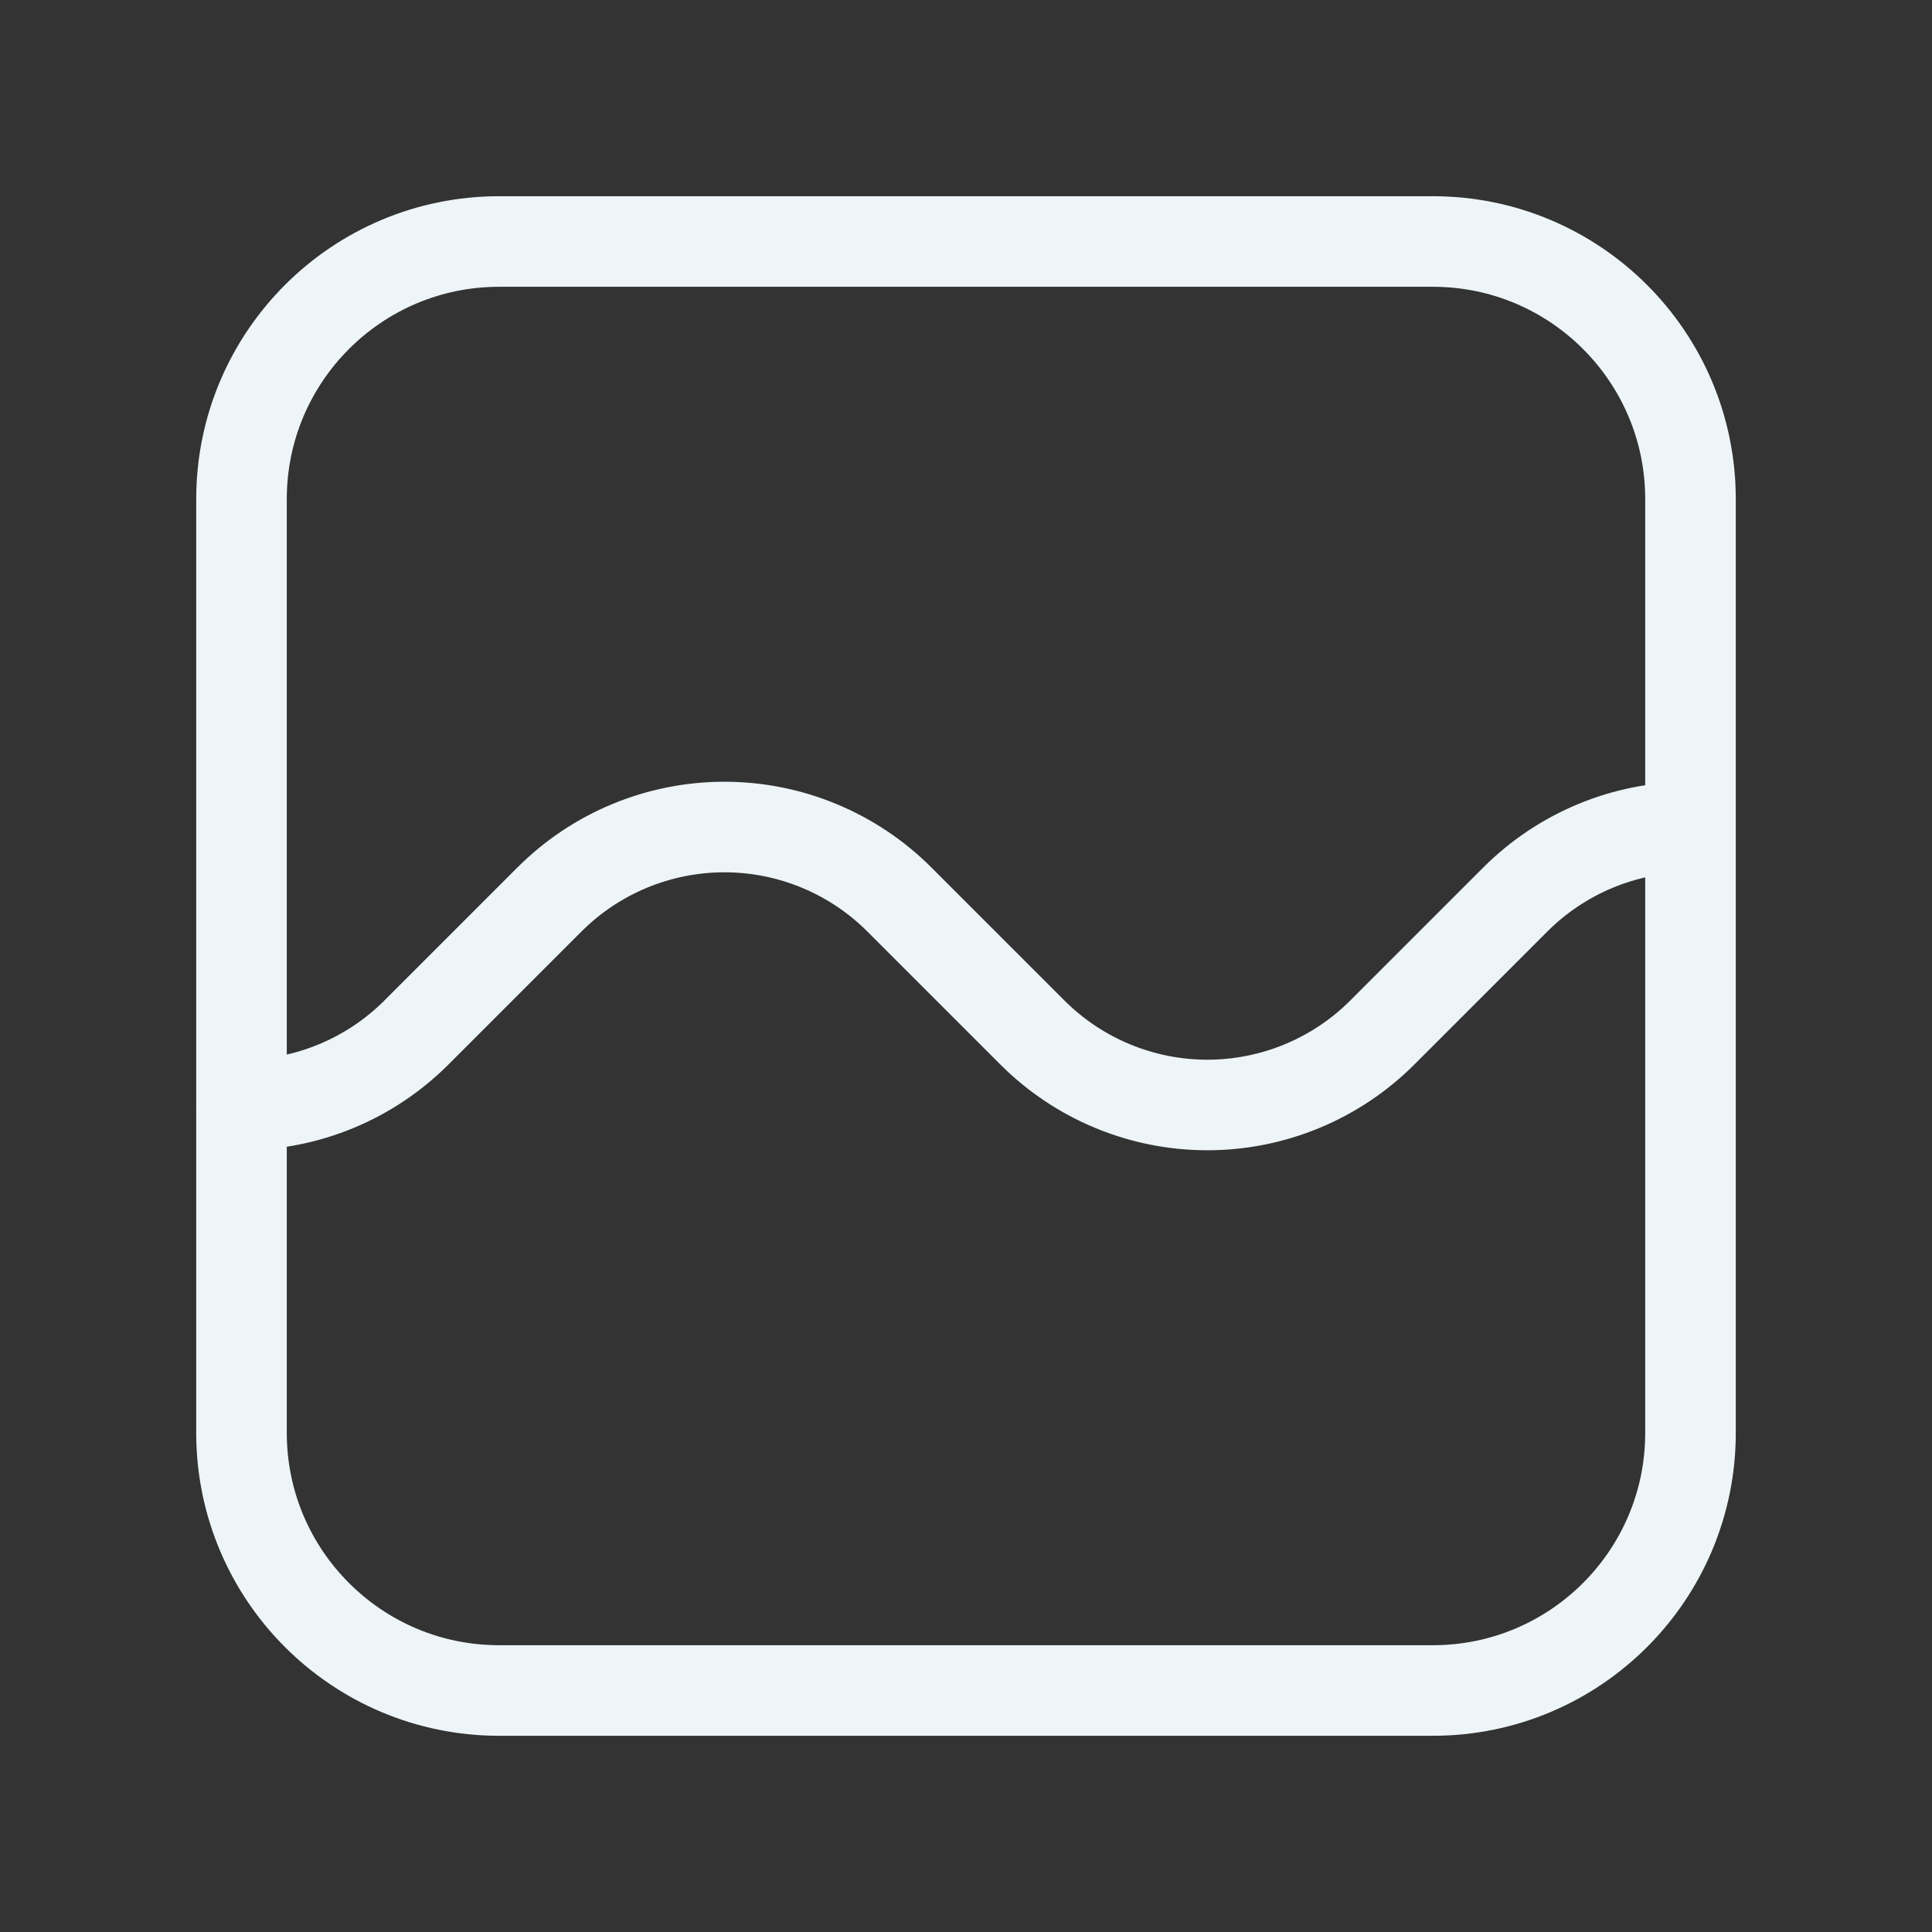
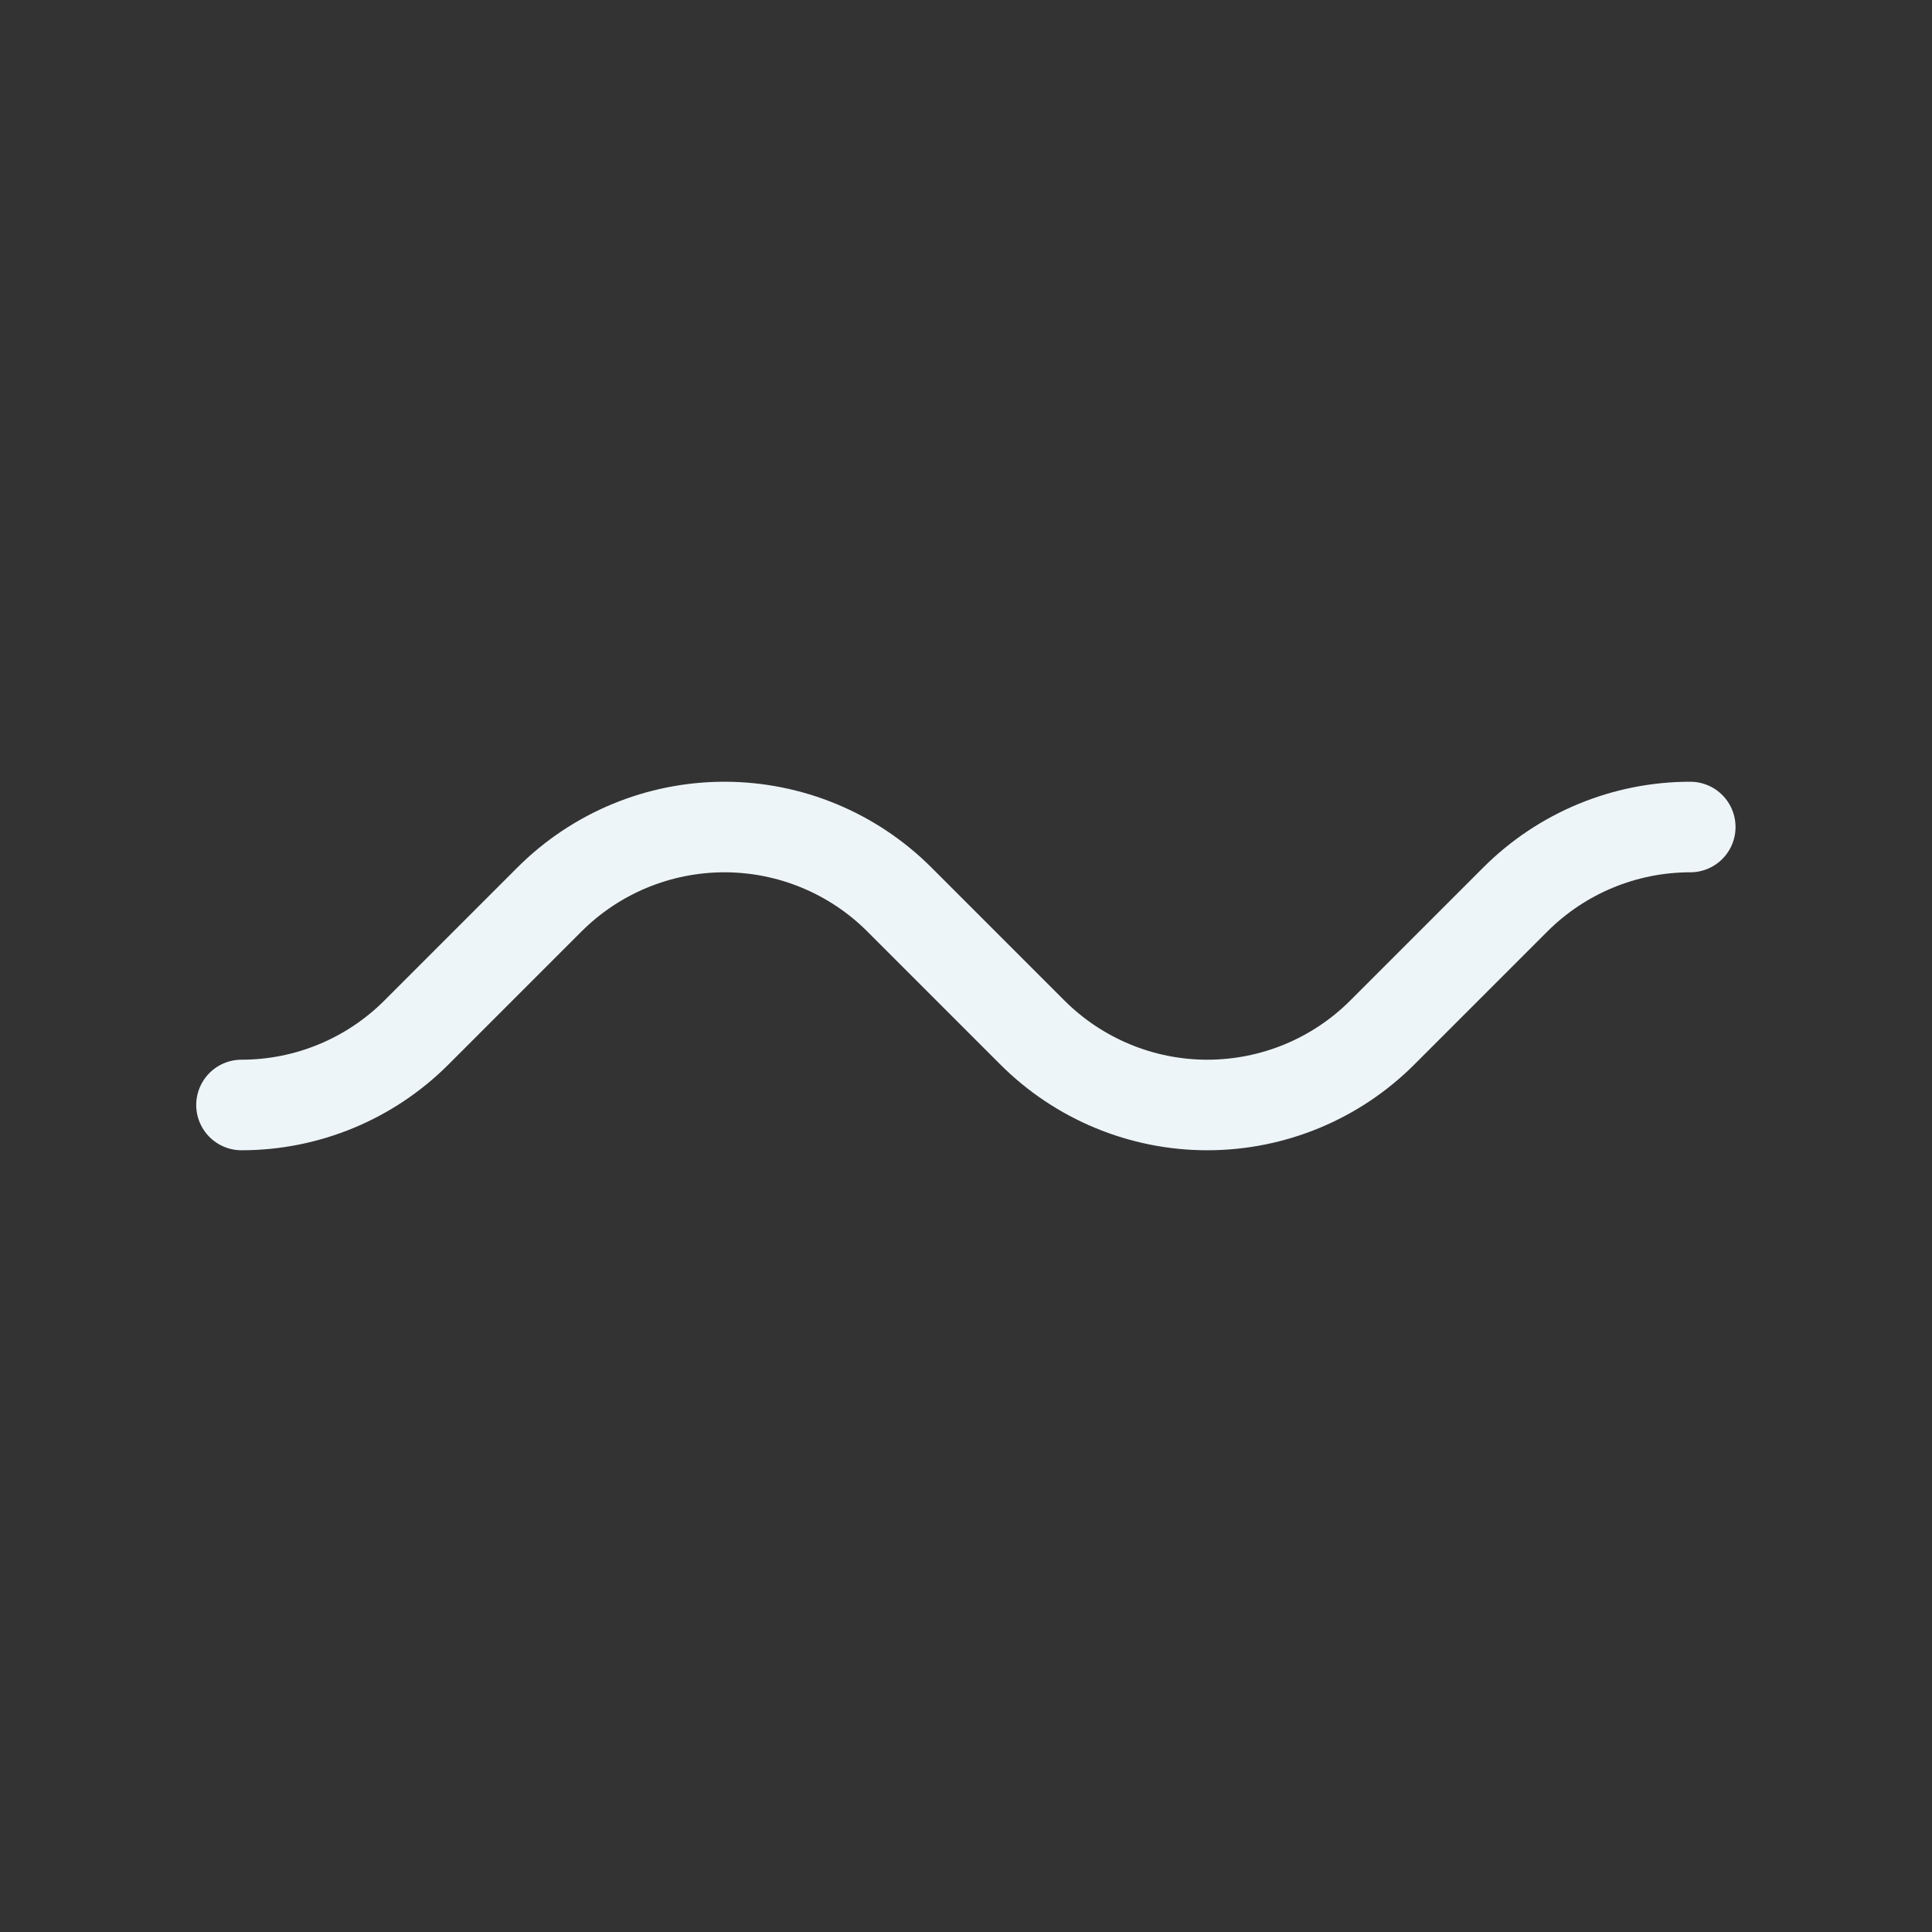
<svg xmlns="http://www.w3.org/2000/svg" width="32" height="32" viewBox="0 0 32 32" fill="none">
  <rect x="0" y="0" width="32" height="32" fill="#333333" stroke="none" />
  <path d="M4 18.302C5.087 18.302 6.129 17.87 6.897 17.102L9.101 14.898C9.869 14.13 10.912 13.698 11.999 13.698C13.085 13.698 14.128 14.13 14.896 14.898L17.1 17.102C17.868 17.87 18.911 18.302 19.997 18.302C21.084 18.302 22.127 17.87 22.895 17.102L25.099 14.898C25.867 14.13 26.909 13.698 27.996 13.698" stroke="#EEF5F8" stroke-width="1.5" stroke-linecap="round" stroke-linejoin="round" />
-   <path d="M23.733 28H8.267C5.911 28 4 26.089 4 23.733V8.267C4 5.911 5.911 4 8.267 4H23.733C26.089 4 28 5.911 28 8.267V23.733C28 26.089 26.089 28 23.733 28Z" stroke="#EEF5F8" stroke-width="1.5" stroke-linecap="round" stroke-linejoin="round" />
</svg>